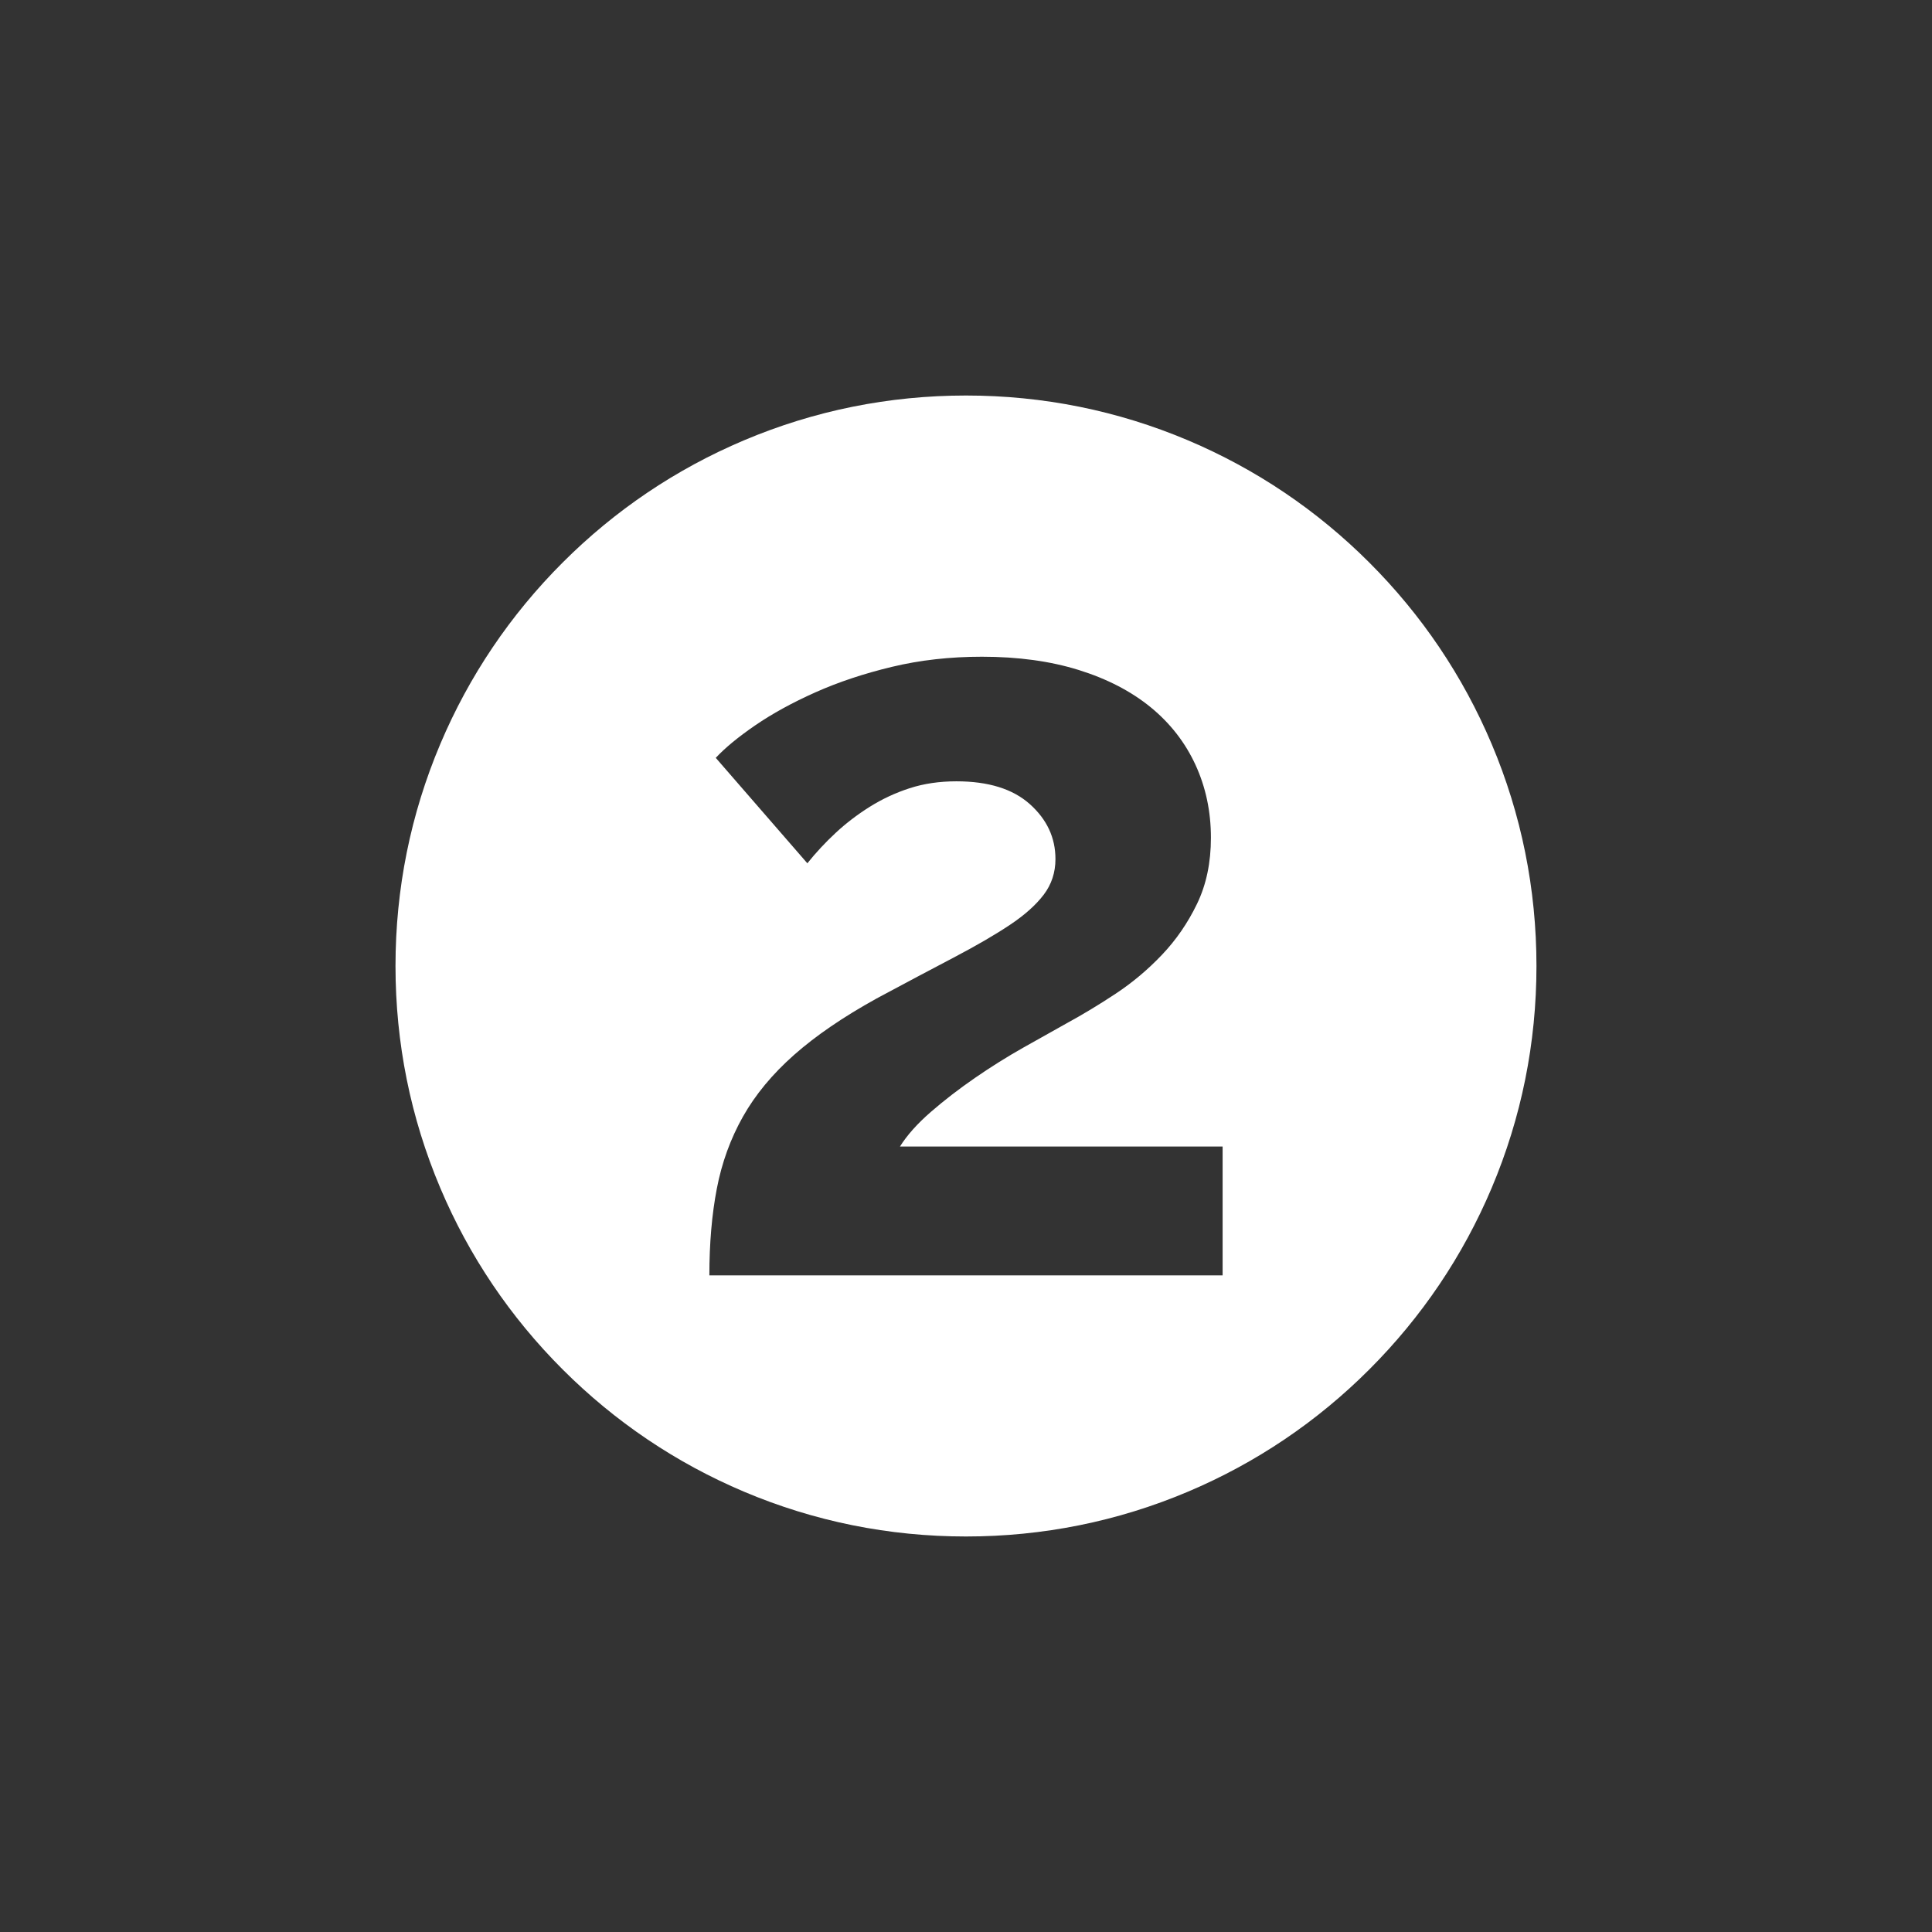
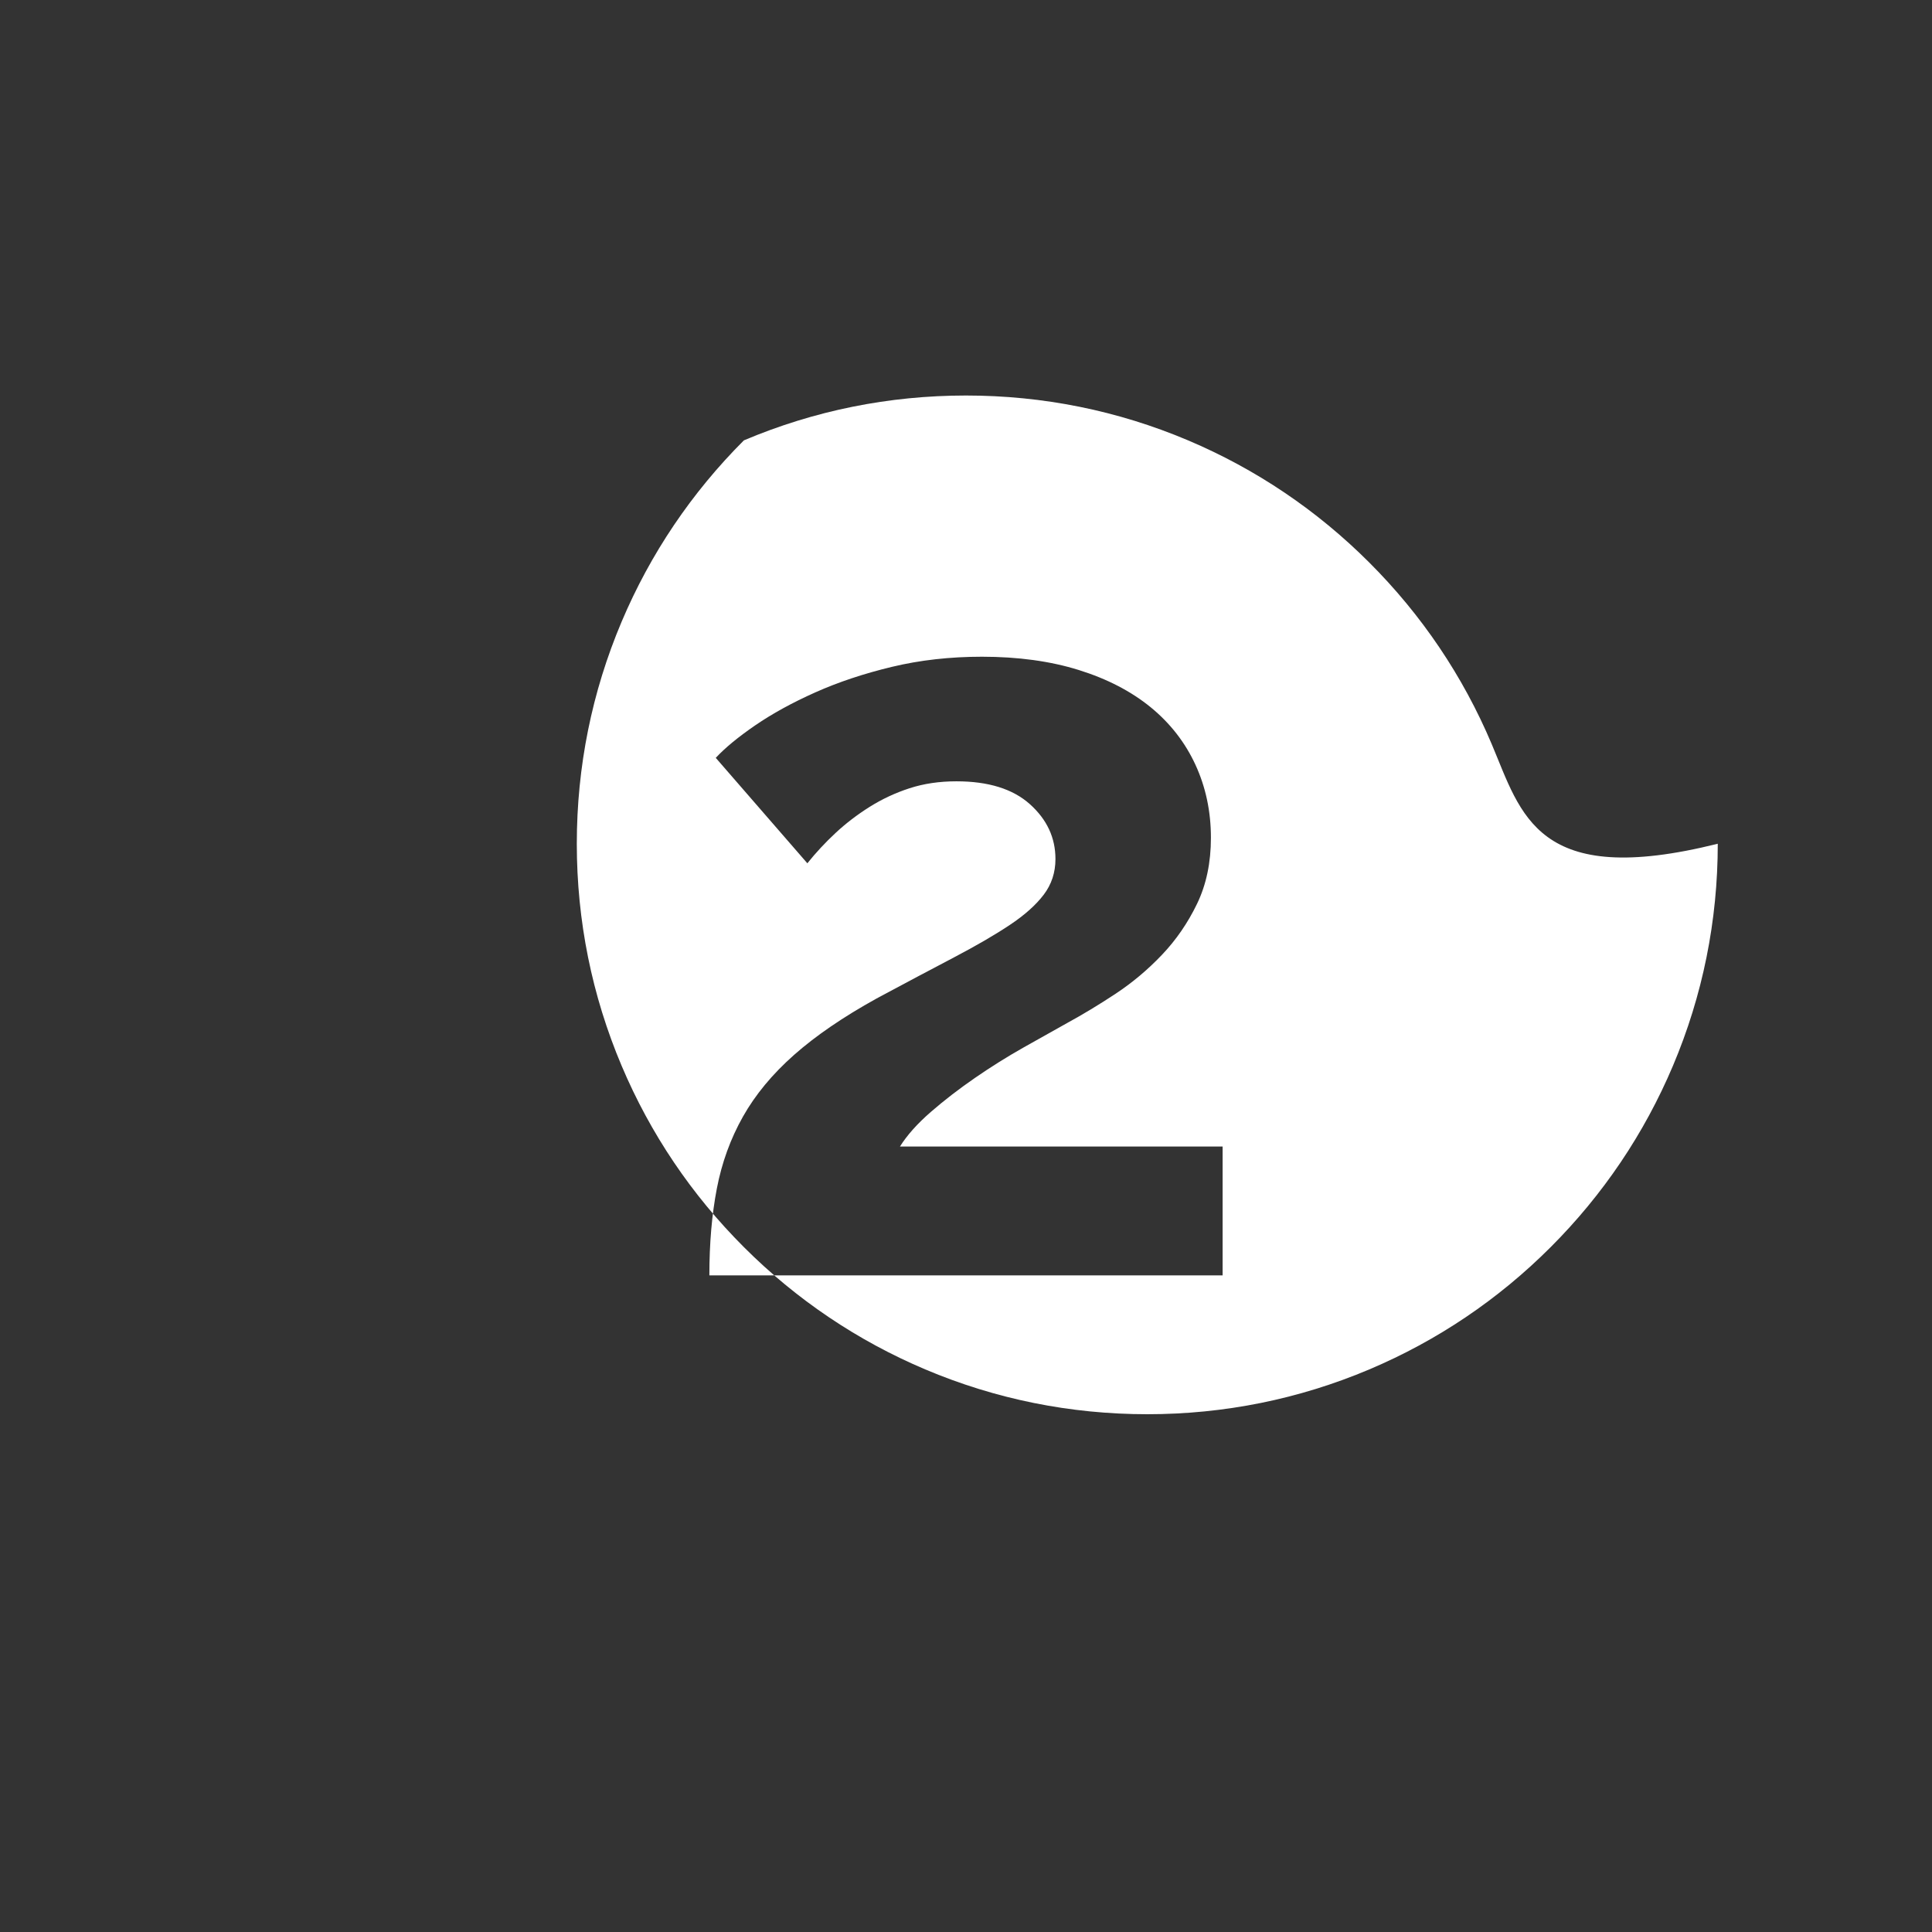
<svg xmlns="http://www.w3.org/2000/svg" version="1.1" id="Layer_1" x="0px" y="0px" viewBox="0 0 960 960" style="enable-background:new 0 0 960 960;" xml:space="preserve">
  <rect x="0" y="0" width="960" height="960" fill="#333333" stroke="none" />
  <style type="text/css">
	.st0{fill:#FFFFFF;}
</style>
-   <path class="st0" d="M741.18,369.65c-14.28-33.76-34.72-64.07-60.75-90.09c-26.03-26.03-56.35-46.47-90.09-60.75  c-34.96-14.79-72.08-22.28-110.35-22.28s-75.39,7.49-110.35,22.28c-33.76,14.28-64.07,34.72-90.09,60.75  c-26.03,26.03-46.47,56.35-60.75,90.09c-14.79,34.96-22.28,72.08-22.28,110.35c0,38.27,7.49,75.39,22.28,110.35  c14.28,33.76,34.72,64.07,60.75,90.09c26.03,26.03,56.35,46.47,90.09,60.75c34.96,14.79,72.08,22.28,110.35,22.28  s75.39-7.49,110.35-22.28c33.76-14.28,64.07-34.72,90.09-60.75c26.03-26.03,46.47-56.35,60.75-90.09  c14.79-34.96,22.28-72.08,22.28-110.35C763.46,441.73,755.97,404.61,741.18,369.65z M607.52,633.72H352.48  c0-15.88,1.23-30.24,3.71-43.12c2.47-12.87,6.79-24.77,12.96-35.72c6.16-10.93,14.63-21.16,25.4-30.69  c10.76-9.52,24.43-18.87,41.01-28.04c14.47-7.76,27.25-14.55,38.36-20.37c11.11-5.83,20.37-11.2,27.77-16.13  c7.41-4.93,13.05-9.96,16.93-15.08c3.88-5.11,5.83-11.03,5.83-17.72c0-10.59-4.23-19.67-12.69-27.25  c-8.47-7.59-20.64-11.37-36.51-11.37c-8.47,0-16.23,1.15-23.28,3.44c-7.07,2.29-13.68,5.39-19.84,9.25  c-6.17,3.88-11.83,8.2-16.93,12.96c-5.12,4.76-9.79,9.79-14.03,15.08l-45.51-52.39c4.59-4.93,11.11-10.32,19.57-16.13  c8.47-5.81,18.43-11.28,29.89-16.4c11.45-5.11,24.16-9.35,38.09-12.69c13.93-3.35,28.84-5.03,44.71-5.03  c17.99,0,34.04,2.21,48.15,6.61c14.11,4.41,26.01,10.59,35.72,18.52c9.69,7.93,17.11,17.47,22.23,28.57  c5.11,11.11,7.68,23.2,7.68,36.24c0,12.35-2.29,23.28-6.88,32.8c-4.59,9.52-10.41,17.99-17.47,25.4  c-7.05,7.41-14.73,13.85-23.01,19.32c-8.29,5.47-16.32,10.32-24.08,14.55c-6.35,3.53-13.59,7.59-21.69,12.17  c-8.12,4.59-16.15,9.61-24.08,15.08s-15.27,11.11-21.96,16.93c-6.71,5.83-11.83,11.56-15.35,17.2h160.33V633.72z" />
+   <path class="st0" d="M741.18,369.65c-14.28-33.76-34.72-64.07-60.75-90.09c-26.03-26.03-56.35-46.47-90.09-60.75  c-34.96-14.79-72.08-22.28-110.35-22.28s-75.39,7.49-110.35,22.28c-26.03,26.03-46.47,56.35-60.75,90.09c-14.79,34.96-22.28,72.08-22.28,110.35c0,38.27,7.49,75.39,22.28,110.35  c14.28,33.76,34.72,64.07,60.75,90.09c26.03,26.03,56.35,46.47,90.09,60.75c34.96,14.79,72.08,22.28,110.35,22.28  s75.39-7.49,110.35-22.28c33.76-14.28,64.07-34.72,90.09-60.75c26.03-26.03,46.47-56.35,60.75-90.09  c14.79-34.96,22.28-72.08,22.28-110.35C763.46,441.73,755.97,404.61,741.18,369.65z M607.52,633.72H352.48  c0-15.88,1.23-30.24,3.71-43.12c2.47-12.87,6.79-24.77,12.96-35.72c6.16-10.93,14.63-21.16,25.4-30.69  c10.76-9.52,24.43-18.87,41.01-28.04c14.47-7.76,27.25-14.55,38.36-20.37c11.11-5.83,20.37-11.2,27.77-16.13  c7.41-4.93,13.05-9.96,16.93-15.08c3.88-5.11,5.83-11.03,5.83-17.72c0-10.59-4.23-19.67-12.69-27.25  c-8.47-7.59-20.64-11.37-36.51-11.37c-8.47,0-16.23,1.15-23.28,3.44c-7.07,2.29-13.68,5.39-19.84,9.25  c-6.17,3.88-11.83,8.2-16.93,12.96c-5.12,4.76-9.79,9.79-14.03,15.08l-45.51-52.39c4.59-4.93,11.11-10.32,19.57-16.13  c8.47-5.81,18.43-11.28,29.89-16.4c11.45-5.11,24.16-9.35,38.09-12.69c13.93-3.35,28.84-5.03,44.71-5.03  c17.99,0,34.04,2.21,48.15,6.61c14.11,4.41,26.01,10.59,35.72,18.52c9.69,7.93,17.11,17.47,22.23,28.57  c5.11,11.11,7.68,23.2,7.68,36.24c0,12.35-2.29,23.28-6.88,32.8c-4.59,9.52-10.41,17.99-17.47,25.4  c-7.05,7.41-14.73,13.85-23.01,19.32c-8.29,5.47-16.32,10.32-24.08,14.55c-6.35,3.53-13.59,7.59-21.69,12.17  c-8.12,4.59-16.15,9.61-24.08,15.08s-15.27,11.11-21.96,16.93c-6.71,5.83-11.83,11.56-15.35,17.2h160.33V633.72z" />
</svg>